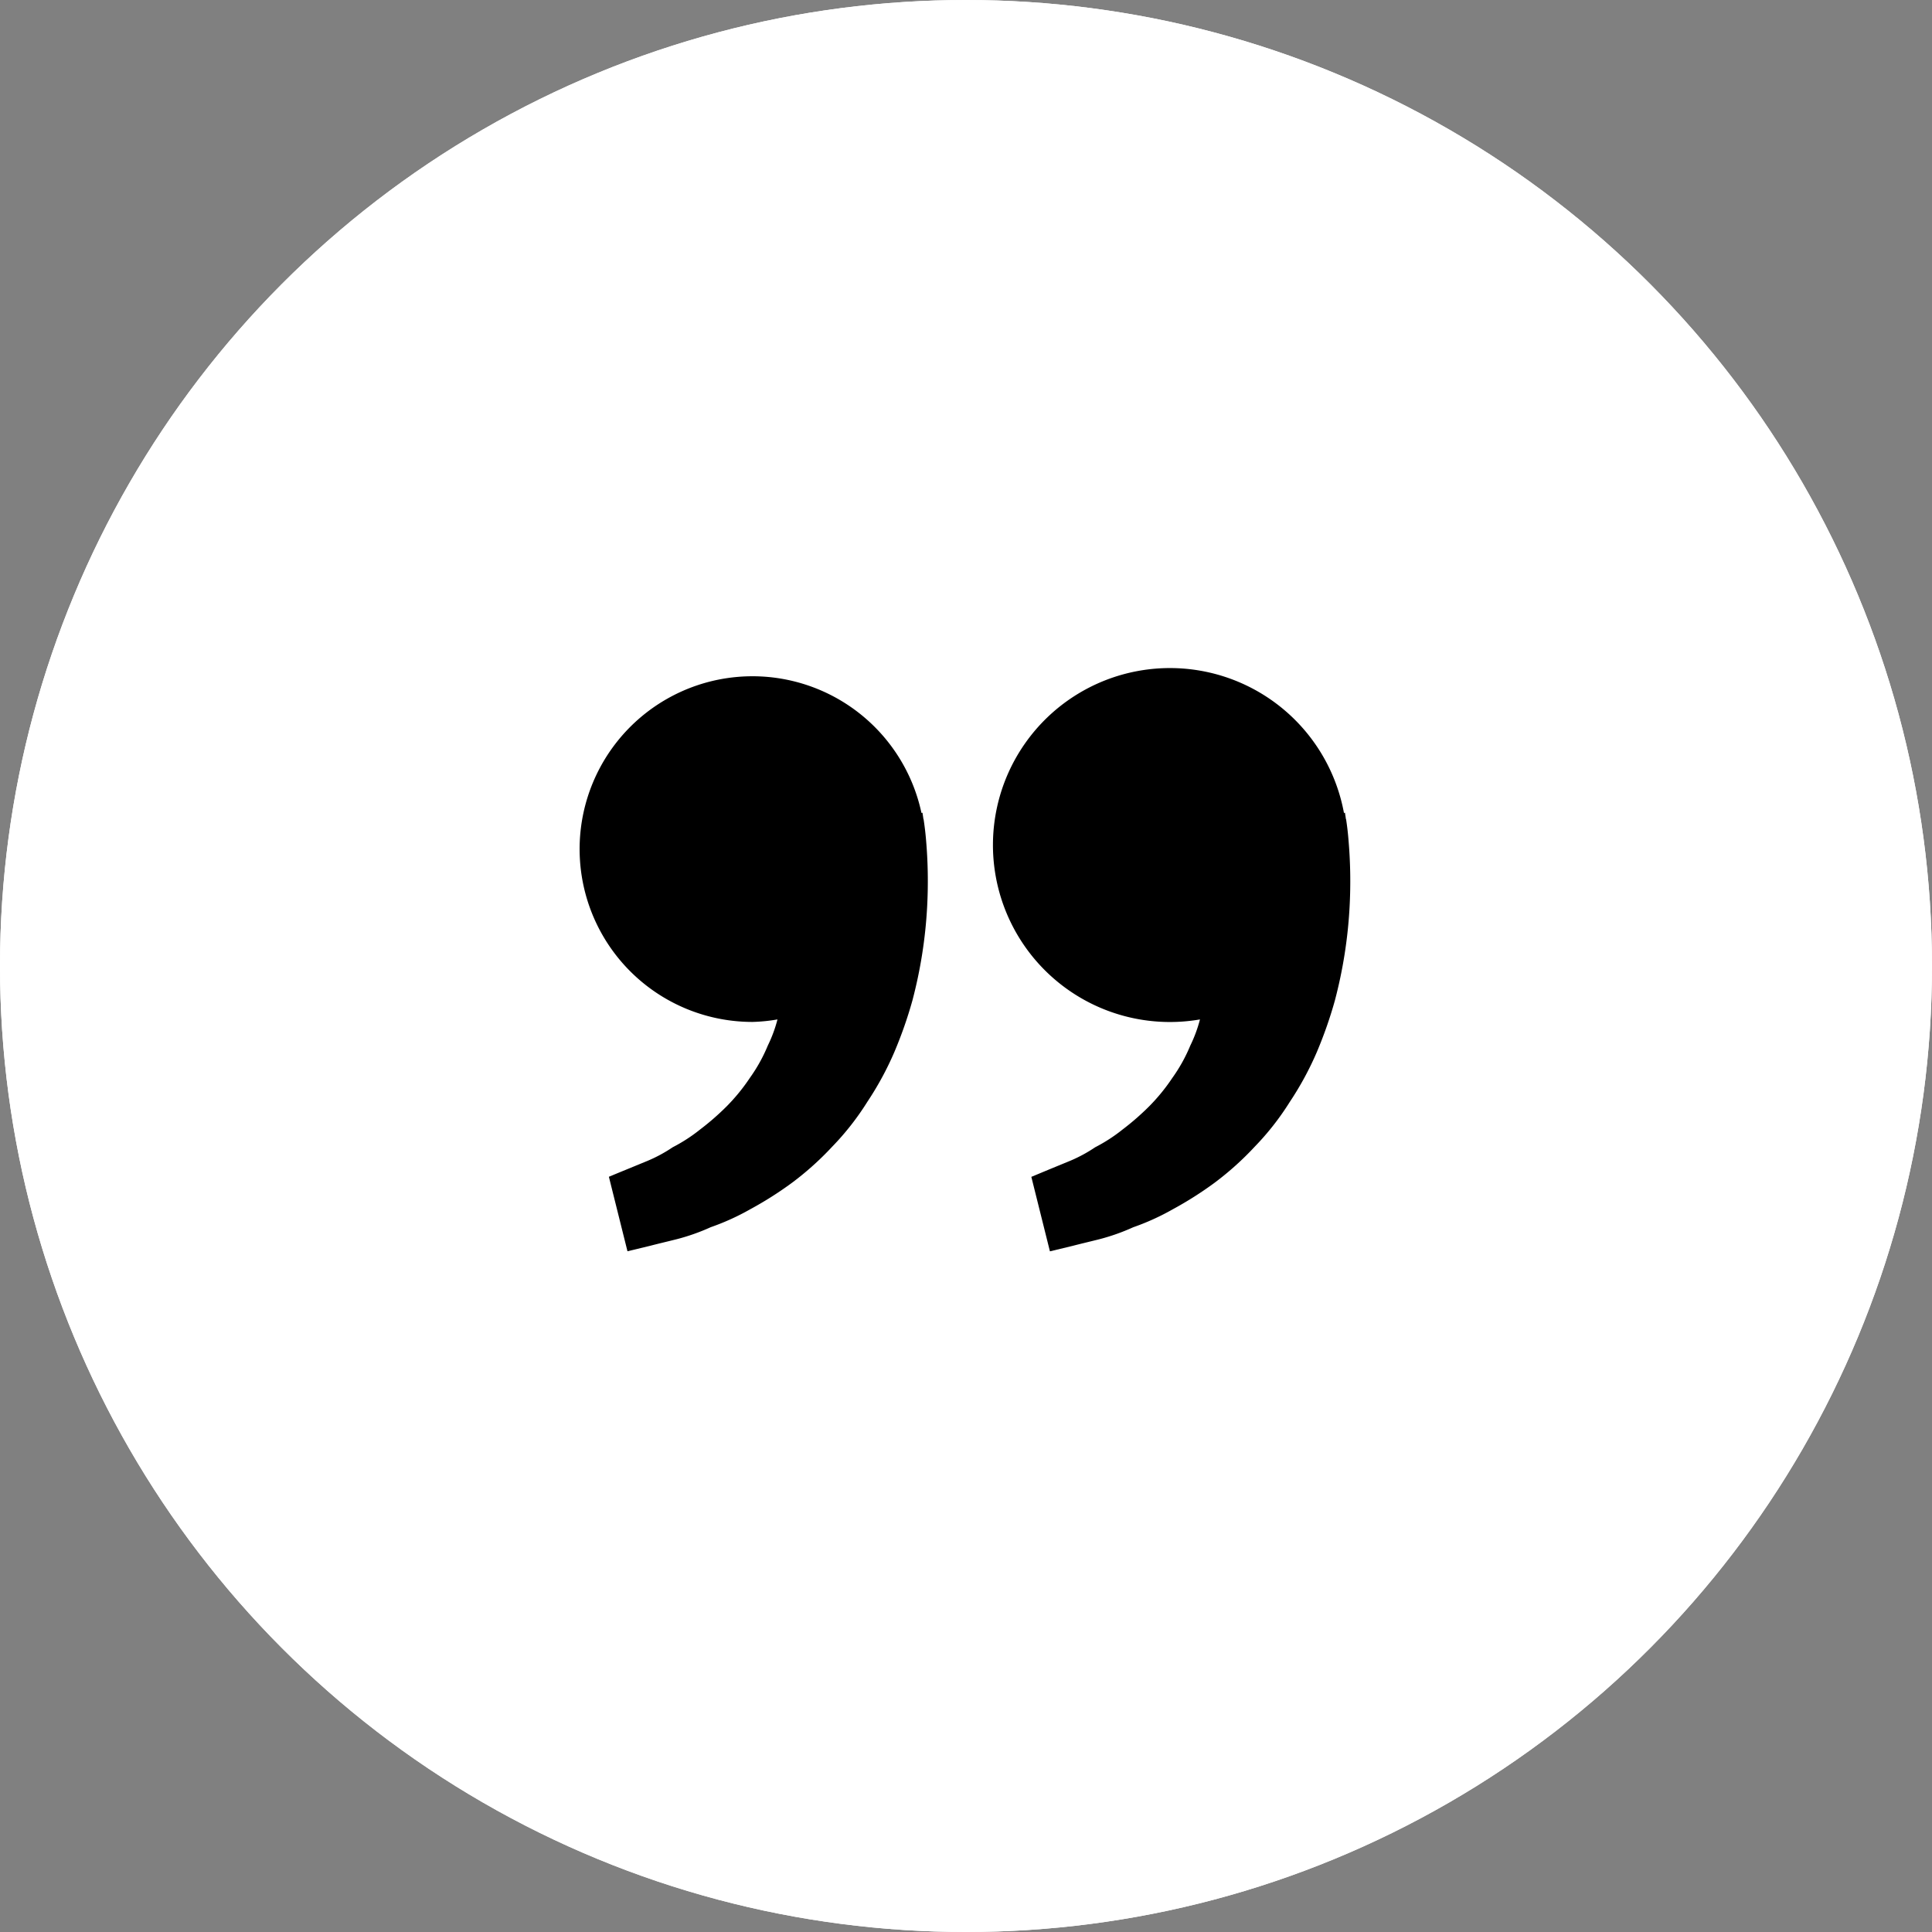
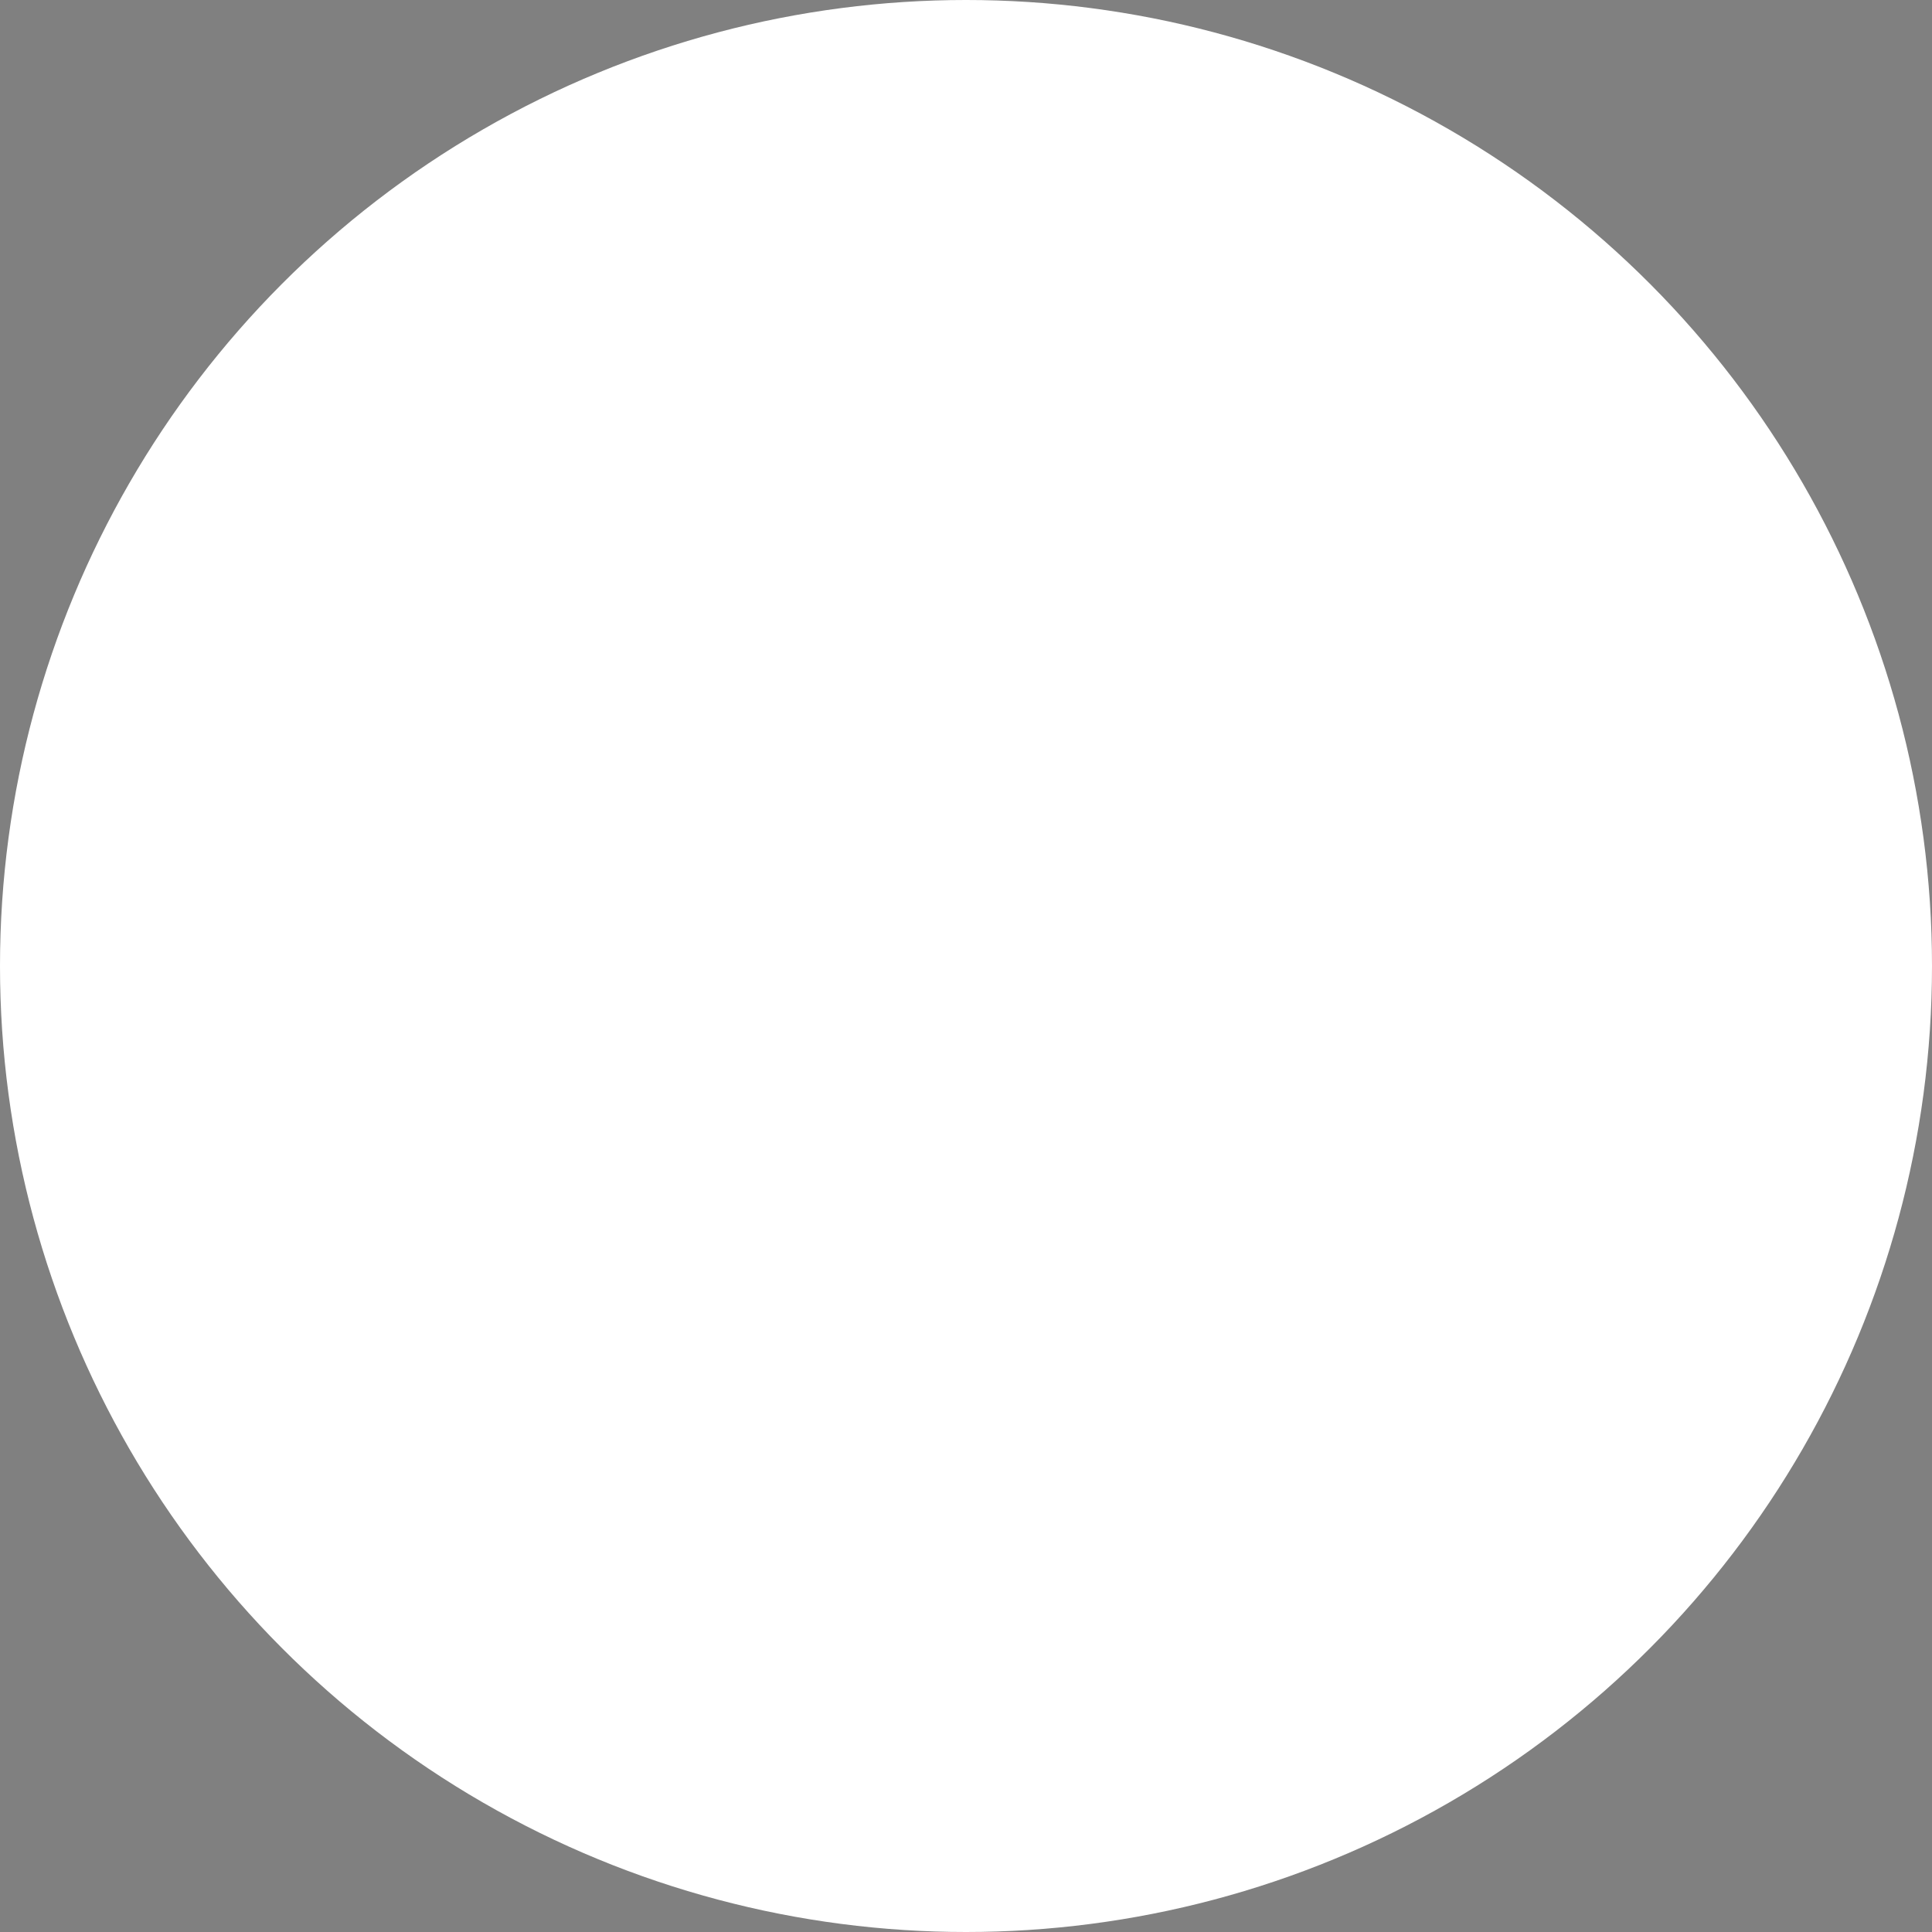
<svg xmlns="http://www.w3.org/2000/svg" width="100" height="100" viewBox="0 0 100 100">
  <rect x="0" y="0" width="100" height="100" fill="#808080" stroke="none" />
  <g id="Group_78" data-name="Group 78" transform="translate(-800 -4773)">
    <g id="Ellipse_9" data-name="Ellipse 9" transform="translate(800 4773)" fill="#fff" stroke="#fff" stroke-width="10">
      <circle cx="50" cy="50" r="50" stroke="none" />
-       <circle cx="50" cy="50" r="45" fill="none" />
    </g>
-     <path id="bxs-quote-alt-right" d="M41.663,12.4l-.05-.334-.052.012a9.16,9.16,0,1,0-7.453,10.688,7.122,7.122,0,0,1-.5,1.352,8.375,8.375,0,0,1-.932,1.678,9.9,9.9,0,0,1-1.195,1.465,13.515,13.515,0,0,1-1.376,1.2,8.448,8.448,0,0,1-1.419.92,7.546,7.546,0,0,1-1.292.7l-1.072.441-.942.392.962,3.855,1.187-.286c.38-.1.843-.207,1.37-.34a10.784,10.784,0,0,0,1.753-.62,12.438,12.438,0,0,0,2.044-.928,18.67,18.67,0,0,0,2.169-1.376,15.576,15.576,0,0,0,2.087-1.877,13.937,13.937,0,0,0,1.807-2.31,16.147,16.147,0,0,0,1.4-2.582,22.022,22.022,0,0,0,.93-2.656,24,24,0,0,0,.763-4.845,24.763,24.763,0,0,0-.056-3.473q-.042-.538-.125-1.072Zm-21.868,0-.05-.334-.052.012a8.946,8.946,0,1,0-8.745,10.817,8.893,8.893,0,0,0,1.292-.129,7.122,7.122,0,0,1-.5,1.352,8.375,8.375,0,0,1-.932,1.678,9.9,9.9,0,0,1-1.195,1.465,13.515,13.515,0,0,1-1.376,1.2,8.448,8.448,0,0,1-1.419.92,7.545,7.545,0,0,1-1.292.7l-1.072.441c-.6.245-.94.388-.94.388l.962,3.855,1.187-.286c.38-.1.843-.207,1.37-.34a10.785,10.785,0,0,0,1.753-.62,12.438,12.438,0,0,0,2.044-.928,18.669,18.669,0,0,0,2.169-1.376,15.576,15.576,0,0,0,2.087-1.877,13.937,13.937,0,0,0,1.807-2.31,16.147,16.147,0,0,0,1.4-2.582,22.022,22.022,0,0,0,.93-2.656,24,24,0,0,0,.763-4.845,24.763,24.763,0,0,0-.056-3.473q-.045-.536-.127-1.068Z" transform="translate(828.002 4803)" />
  </g>
</svg>